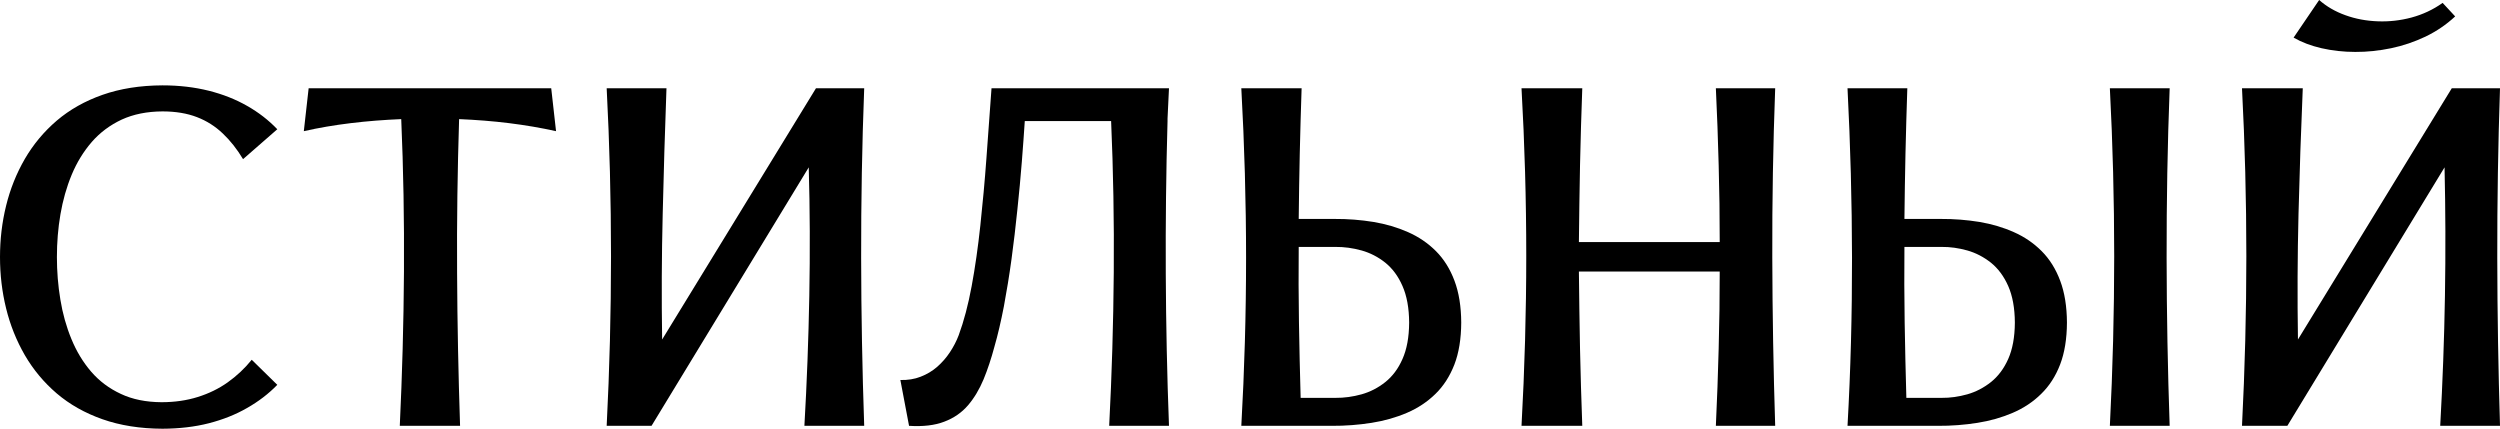
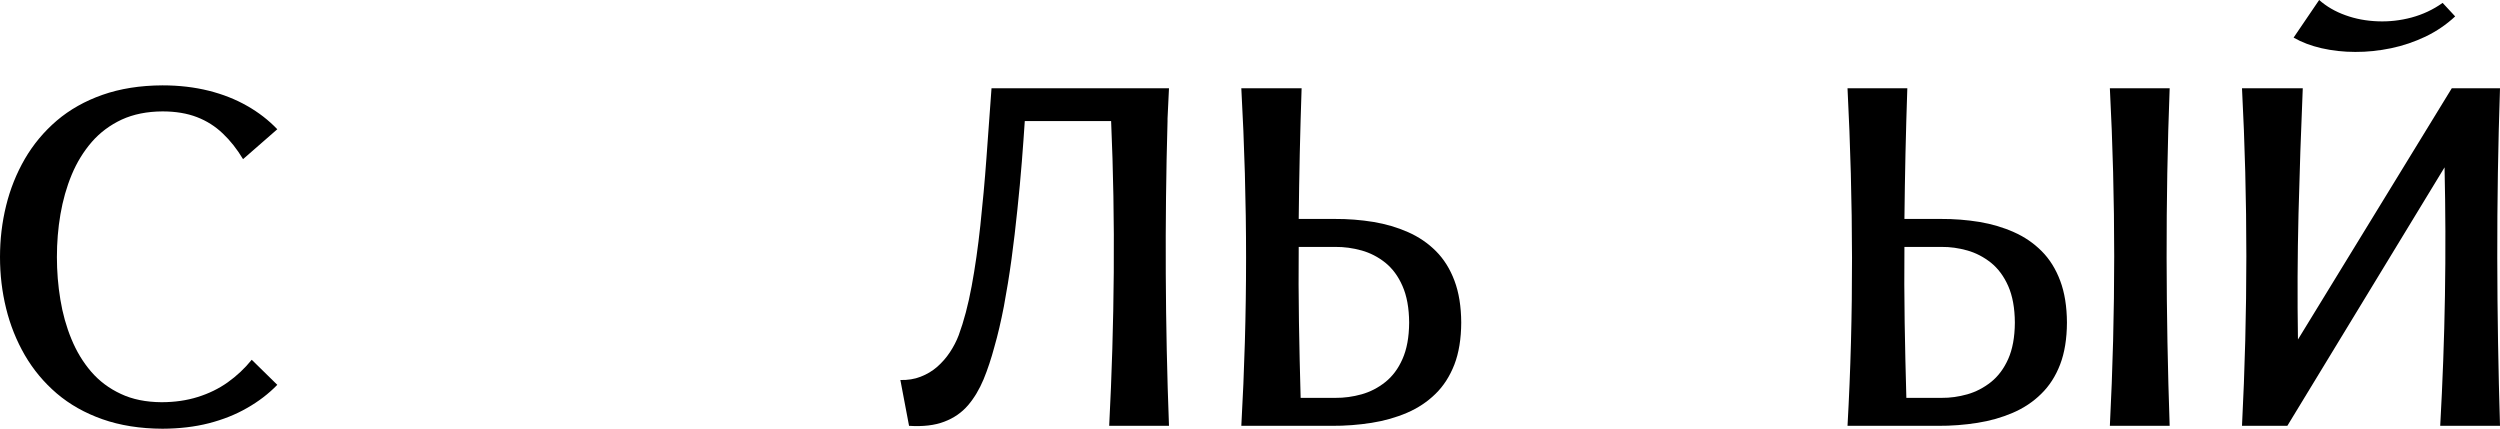
<svg xmlns="http://www.w3.org/2000/svg" viewBox="0 0 855.461 146.703" fill="none">
  <path d="M71.453 144.833C66.613 146.071 61.332 146.676 55.612 146.703C47.938 146.676 41.09 145.575 35.067 143.458C29.043 141.34 23.845 138.397 19.417 134.629C15.017 130.861 11.386 126.488 8.499 121.537C5.638 116.587 3.493 111.251 2.09 105.53C0.687 99.837 0 93.979 0 87.956C0 81.933 0.687 76.075 2.09 70.381C3.493 64.661 5.638 59.325 8.499 54.374C11.386 49.424 15.017 45.051 19.417 41.283C23.845 37.515 29.043 34.572 35.067 32.454C41.09 30.336 47.938 29.237 55.612 29.209C61.332 29.209 66.613 29.841 71.453 31.052C76.267 32.262 80.64 33.994 84.545 36.222C88.478 38.45 91.916 41.118 94.886 44.225L83.17 54.457C81.107 51.019 78.797 48.104 76.239 45.683C73.681 43.236 70.739 41.365 67.383 40.072C64.028 38.78 60.095 38.12 55.612 38.12C50.304 38.148 45.655 39.082 41.64 40.925C37.652 42.796 34.241 45.326 31.409 48.571C28.604 51.817 26.293 55.557 24.533 59.792C22.773 64.028 21.507 68.539 20.682 73.324C19.857 78.137 19.472 83.005 19.472 87.956C19.472 92.879 19.857 97.72 20.655 102.505C21.425 107.263 22.69 111.774 24.423 115.982C26.156 120.217 28.411 123.931 31.189 127.176C33.994 130.421 37.377 132.951 41.365 134.794C45.325 136.665 49.973 137.6 55.282 137.627C59.792 137.627 63.918 137.022 67.686 135.839C71.453 134.657 74.864 133.006 77.917 130.834C80.97 128.661 83.72 126.103 86.14 123.105L94.886 131.686C91.916 134.739 88.478 137.379 84.545 139.607C80.64 141.863 76.267 143.595 71.453 144.833Z" fill="black" />
-   <path d="M157.429 145.713H136.802C137.627 128.166 138.122 110.591 138.231 92.989C138.342 75.359 138.039 57.95 137.296 40.76C131.411 41.008 125.663 41.448 120.025 42.135C114.386 42.823 109.023 43.731 103.963 44.886L105.613 30.199H188.618L190.268 44.886C185.07 43.731 179.707 42.823 174.179 42.135C168.65 41.448 162.957 41.008 157.099 40.76C156.549 58.197 156.301 75.717 156.411 93.291C156.494 110.894 156.852 128.359 157.429 145.713Z" fill="black" />
-   <path d="M222.942 145.713H207.595C208.585 126.241 209.08 106.878 209.08 87.654C209.08 68.401 208.585 49.259 207.595 30.199H228.058C227.535 44.501 227.095 58.857 226.765 73.242C226.408 87.654 226.352 101.955 226.573 116.174L279.215 30.199H295.716C294.974 49.589 294.644 68.896 294.672 88.148C294.699 107.373 295.057 126.571 295.716 145.713H275.252C276.107 130.916 276.657 116.092 276.932 101.24C277.205 86.388 277.152 71.729 276.74 57.262L222.942 145.713Z" fill="black" />
  <path d="M323.138 144.283C319.89 145.548 315.848 146.016 311.063 145.713L308.093 130.036C310.623 130.091 312.933 129.734 315.023 128.908C317.113 128.111 319.01 126.983 320.69 125.526C322.34 124.068 323.798 122.418 325.035 120.547C326.273 118.677 327.29 116.725 328.06 114.69C329.82 109.903 331.305 104.321 332.487 97.912C333.67 91.531 334.662 84.601 335.46 77.147C336.257 69.694 336.972 61.993 337.55 54.017C338.155 46.068 338.732 38.12 339.282 30.199H400.009C399.927 31.932 399.844 33.637 399.762 35.342C399.679 37.02 399.597 38.78 399.514 40.595V40.76V41.09V41.255V41.42C399.019 58.83 398.827 76.24 398.909 93.622C398.992 111.031 399.349 128.386 400.009 145.713H379.545C380.455 128.193 380.978 110.674 381.115 93.181C381.253 75.717 380.948 58.445 380.208 41.42H350.666C350.392 45.573 350.062 50.249 349.649 55.419C349.237 60.59 348.742 66.008 348.137 71.674C347.559 77.339 346.899 82.978 346.129 88.644C345.359 94.282 344.479 99.672 343.517 104.815C342.527 109.931 341.454 114.552 340.272 118.65C339.2 122.665 337.962 126.405 336.56 129.816C335.127 133.226 333.367 136.197 331.25 138.672C329.105 141.175 326.41 143.045 323.138 144.283Z" fill="black" />
-   <path d="M541.43 145.713H520.639C521.711 126.241 522.261 106.851 522.261 87.571C522.261 68.319 521.711 49.176 520.639 30.199H541.43C541.1 39.027 540.853 47.829 540.66 56.574C540.495 65.348 540.358 74.094 540.275 82.84H588.461C588.461 74.012 588.351 65.211 588.103 56.464C587.883 47.691 587.553 38.945 587.141 30.199H607.44C606.725 49.506 606.395 68.814 606.45 88.066C606.505 107.346 606.835 126.571 607.44 145.713H587.141C587.553 136.83 587.883 128.001 588.103 119.255C588.351 110.509 588.461 101.708 588.461 92.907H540.275C540.358 101.79 540.495 110.619 540.66 119.365C540.853 128.111 541.1 136.912 541.43 145.713Z" fill="black" />
  <path d="M742.426 145.713H721.962C722.952 126.241 723.447 106.878 723.447 87.654C723.447 68.401 722.952 49.259 721.962 30.199H742.426C741.684 49.589 741.354 68.896 741.381 88.148C741.409 107.373 741.766 126.571 742.426 145.713Z" fill="black" />
  <path d="M782.689 145.713H767.177C768.167 126.241 768.665 106.878 768.665 87.654C768.665 68.401 768.167 49.259 767.177 30.199H787.972C787.367 44.501 786.872 58.857 786.514 73.242C786.157 87.654 786.102 101.955 786.322 116.174L838.962 30.199H855.463C854.803 49.589 854.501 68.896 854.528 88.148C854.556 107.373 854.886 126.571 855.463 145.713H835.002C835.827 130.916 836.377 116.092 836.624 101.24C836.872 86.388 836.817 71.729 836.487 57.262L782.689 145.713Z" fill="black" />
  <path d="M794.406 16.502C790.804 15.677 787.614 14.467 784.834 12.872L793.581 0C796.111 2.228 799.084 3.961 802.548 5.199C806.013 6.463 809.698 7.151 813.605 7.289C817.483 7.453 821.36 7.014 825.182 5.996C829.035 4.951 832.582 3.301 835.827 0.991L840.117 5.611C837.119 8.416 833.737 10.699 829.997 12.515C826.227 14.302 822.295 15.65 818.198 16.502C814.07 17.355 810.001 17.795 805.931 17.768C801.888 17.768 798.039 17.327 794.406 16.502Z" fill="black" />
  <path fill-rule="evenodd" clip-rule="evenodd" d="M424.761 145.713H455.622C460.379 145.741 464.916 145.383 469.291 144.695C473.663 144.008 477.733 142.853 481.446 141.257C485.158 139.662 488.405 137.517 491.183 134.794C493.96 132.099 496.105 128.743 497.672 124.728C499.212 120.712 499.982 115.927 500.01 110.399C499.982 104.87 499.212 100.085 497.7 96.07C496.187 92.026 494.07 88.644 491.348 85.921C488.625 83.198 485.433 81.025 481.803 79.43C478.146 77.807 474.213 76.652 469.921 75.937C465.659 75.249 461.231 74.892 456.612 74.919H444.4C444.482 67.493 444.592 60.068 444.757 52.614C444.922 45.188 445.142 37.707 445.39 30.199H424.761C425.833 49.671 426.386 69.034 426.386 88.258C426.386 107.511 425.833 126.653 424.761 145.713ZM444.482 110.261C444.62 118.842 444.812 127.478 445.06 136.142H456.942C459.939 136.169 462.936 135.757 465.906 134.932C468.849 134.107 471.573 132.704 474.021 130.751C476.468 128.798 478.448 126.186 479.906 122.858C481.391 119.53 482.16 115.377 482.188 110.399C482.16 105.393 481.391 101.213 479.906 97.857C478.448 94.502 476.468 91.862 474.021 89.881C471.573 87.928 468.849 86.526 465.906 85.701C462.936 84.875 459.939 84.463 456.942 84.491H444.4C444.317 93.072 444.345 101.653 444.482 110.261Z" fill="black" />
  <path fill-rule="evenodd" clip-rule="evenodd" d="M632.191 145.713H663.05C667.755 145.741 672.292 145.383 676.637 144.695C681.009 144.008 685.026 142.853 688.739 141.257C692.451 139.662 695.696 137.517 698.448 134.794C701.225 132.099 703.398 128.743 704.938 124.728C706.478 120.712 707.248 115.927 707.275 110.399C707.248 104.87 706.478 100.085 704.965 96.07C703.453 92.026 701.335 88.644 698.613 85.921C695.891 83.198 692.726 81.025 689.096 79.43C685.466 77.807 681.534 76.652 677.297 75.937C673.034 75.249 668.634 74.892 664.04 74.919H651.665C651.745 67.493 651.858 60.068 652.023 52.614C652.188 45.188 652.408 37.707 652.655 30.199H632.191C633.181 49.671 633.704 69.034 633.731 88.258C633.759 107.511 633.264 126.653 632.191 145.713ZM651.745 110.261C651.885 118.842 652.078 127.478 652.325 136.142H664.37C667.315 136.169 670.229 135.757 673.172 134.932C676.087 134.107 678.782 132.704 681.259 130.751C683.706 128.798 685.686 126.186 687.171 122.858C688.656 119.53 689.426 115.377 689.454 110.399C689.426 105.393 688.656 101.213 687.171 97.857C685.686 94.502 683.706 91.862 681.259 89.881C678.782 87.928 676.087 86.526 673.172 85.701C670.229 84.875 667.315 84.463 664.37 84.491H651.665C651.583 93.072 651.61 101.653 651.745 110.261Z" fill="black" />
</svg>